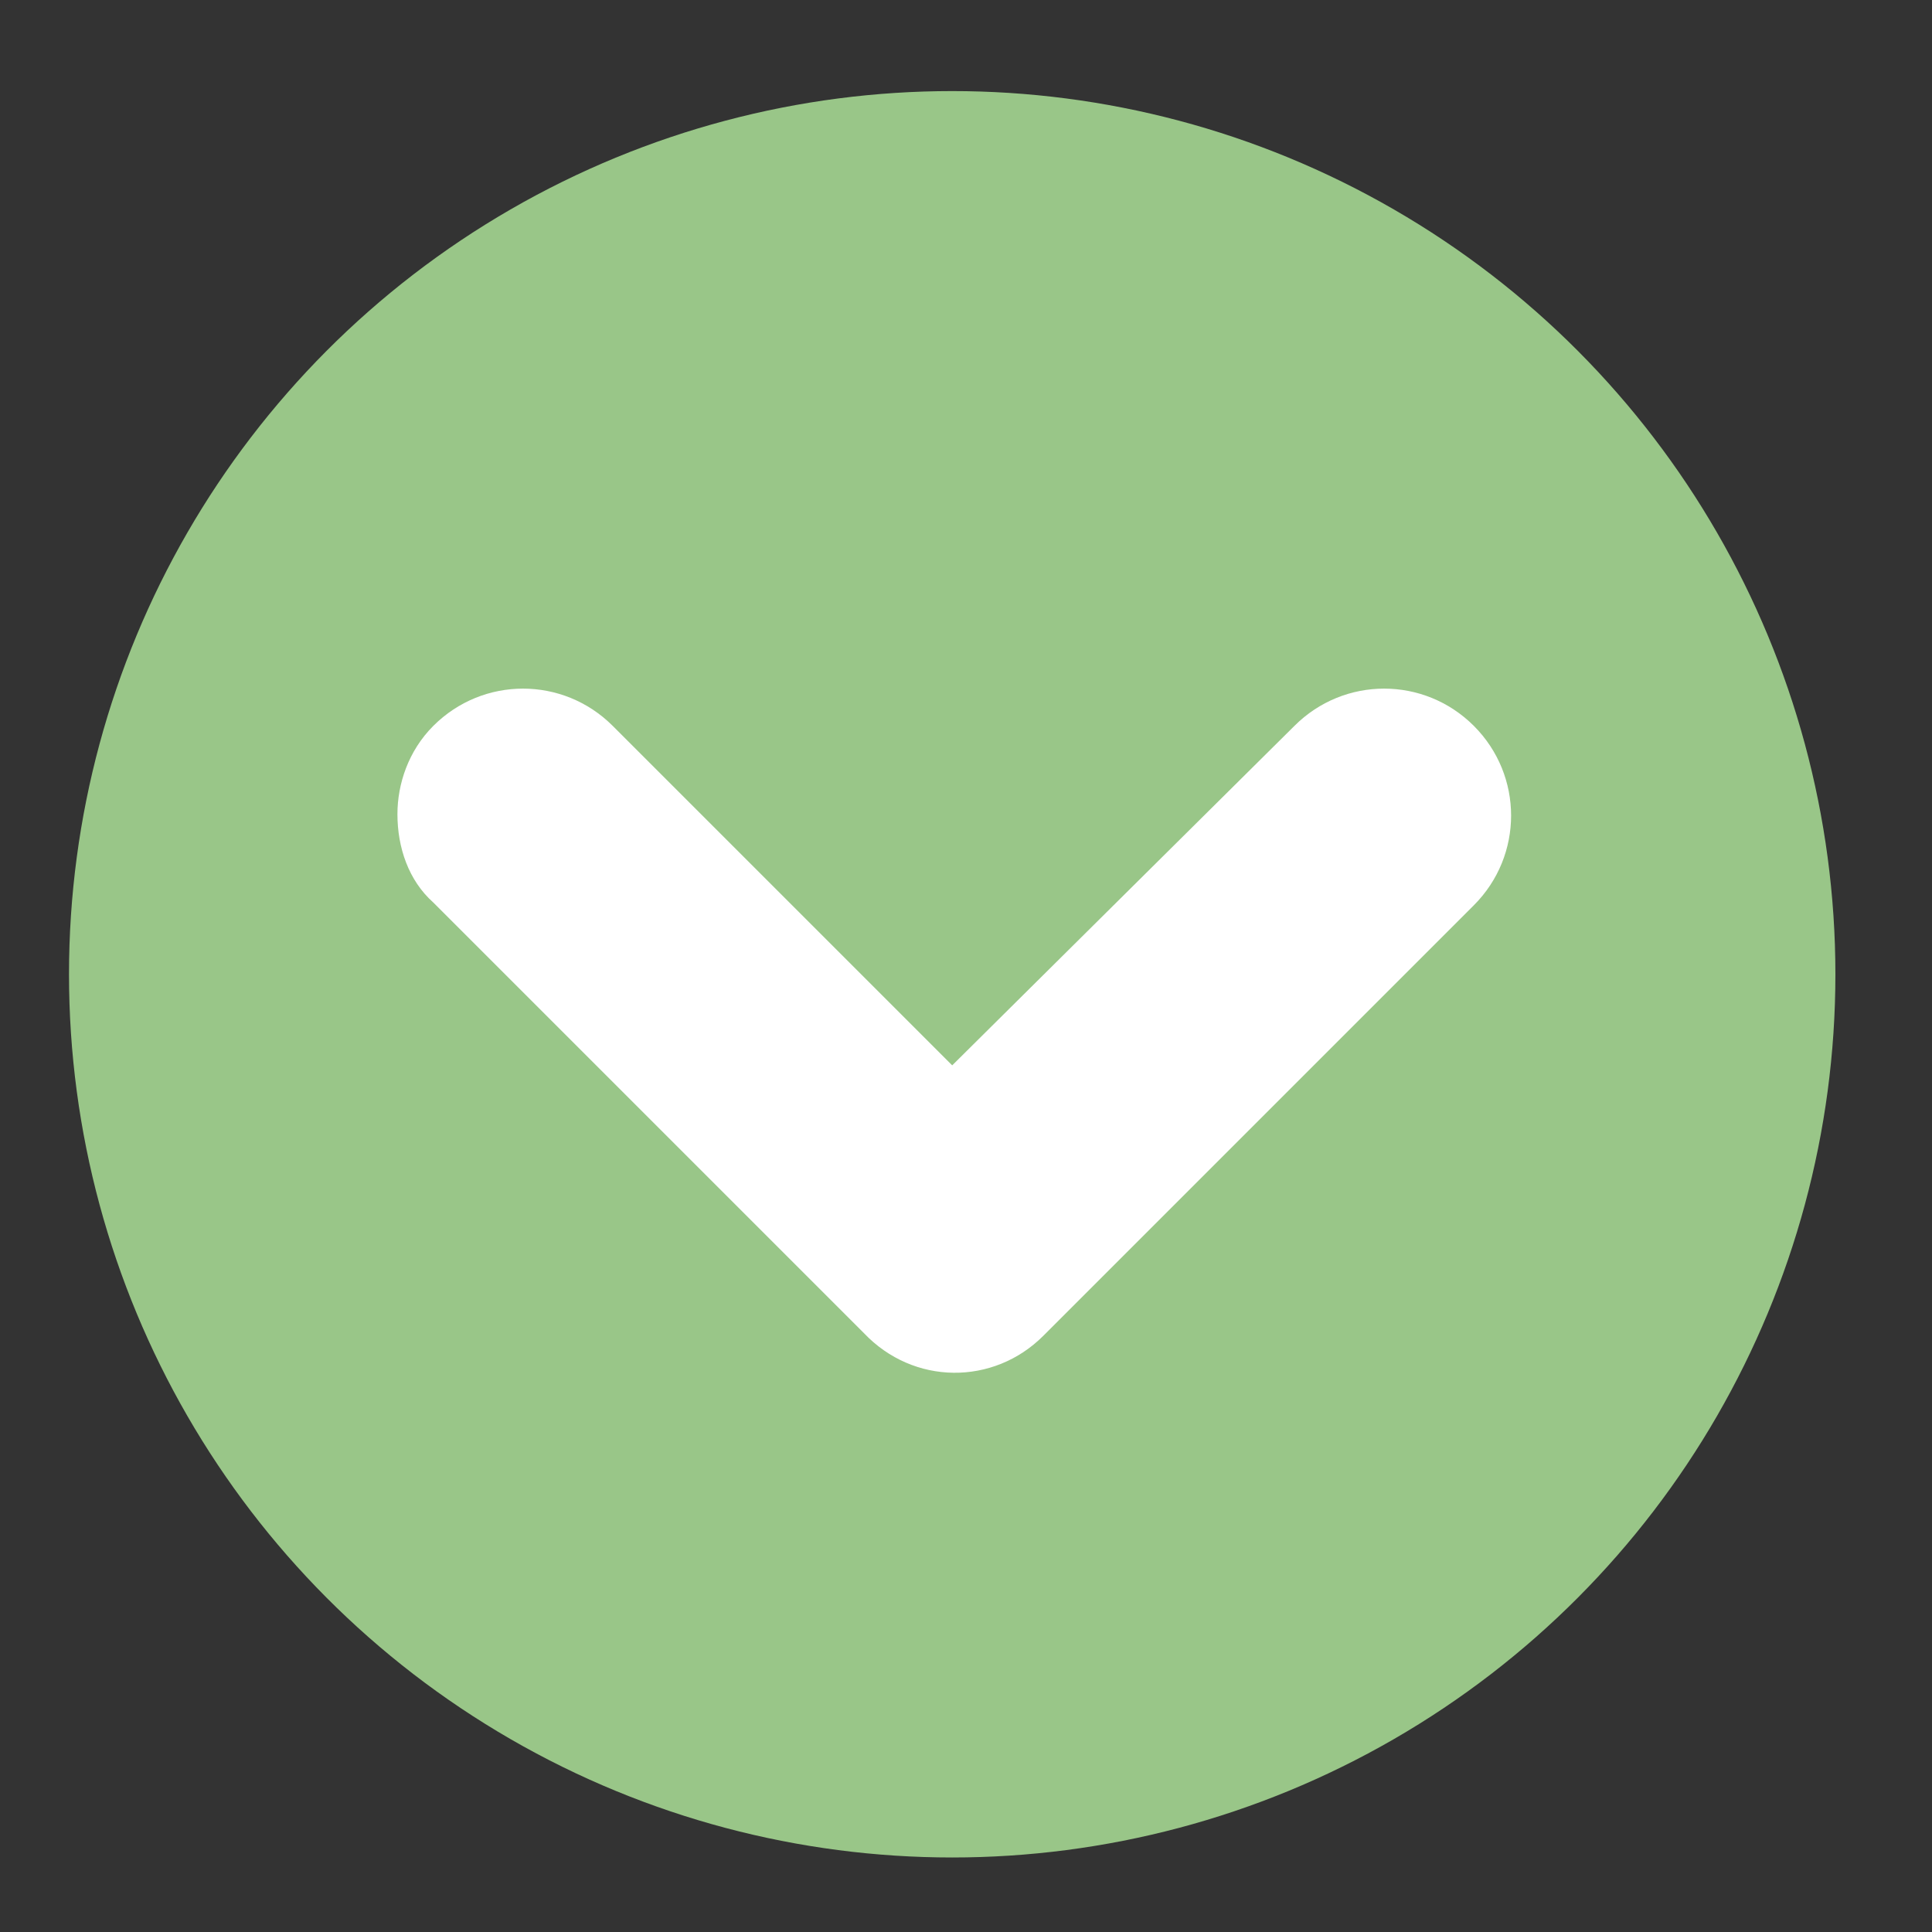
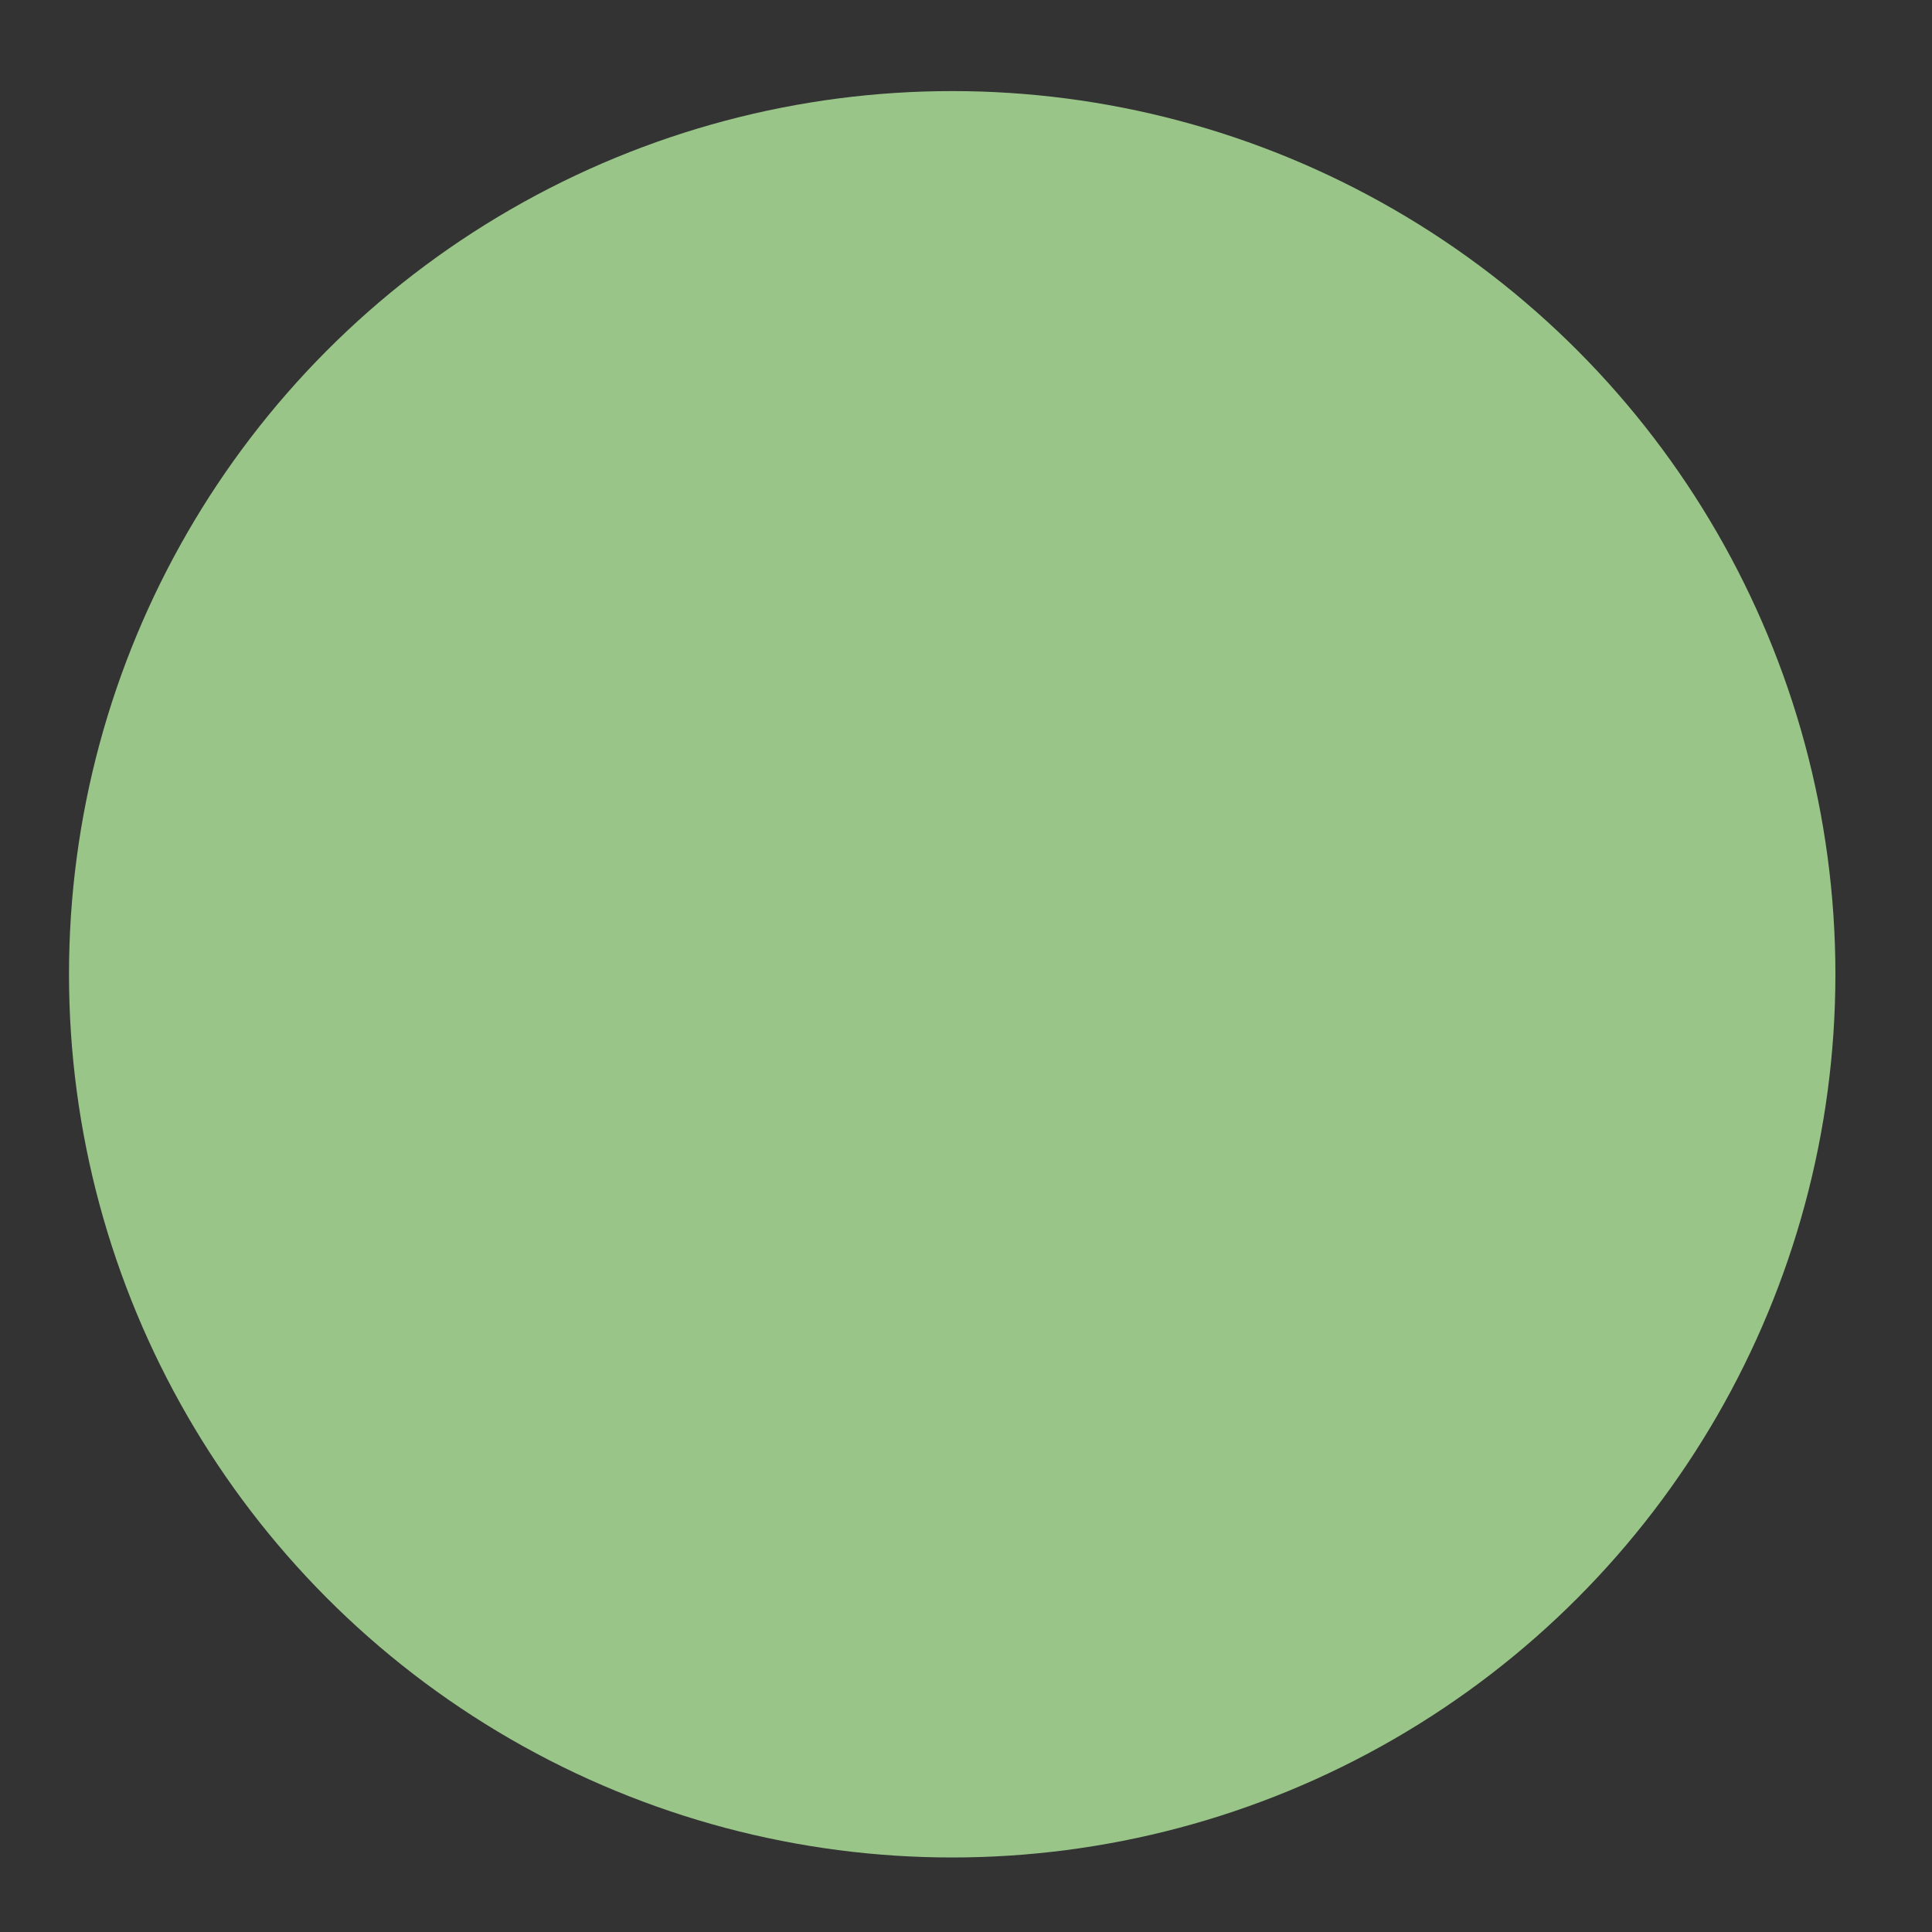
<svg xmlns="http://www.w3.org/2000/svg" version="1.1" id="Layer_3" x="0px" y="0px" viewBox="0 0 70 70" style="enable-background:new 0 0 70 70;" xml:space="preserve">
  <rect x="0" y="0" width="70" height="70" fill="#333333" stroke="none" />
  <style type="text/css">
	.st0{fill:#99C688;}
	.st1{fill:#FFFFFF;}
</style>
  <circle class="st0" cx="34.5" cy="35.3" r="32" />
  <g>
-     <path class="st1" d="M37.8,48.4l15.6-15.6c1.8-1.8,1.8-4.7,0-6.5c-1.8-1.8-4.7-1.8-6.5,0L34.5,38.6L22.2,26.3   c-1.8-1.8-4.7-1.8-6.5,0c-0.9,0.9-1.3,2.1-1.3,3.2c0,1.2,0.4,2.4,1.3,3.2l15.6,15.6C33.1,50.2,36,50.2,37.8,48.4z" />
-   </g>
+     </g>
</svg>